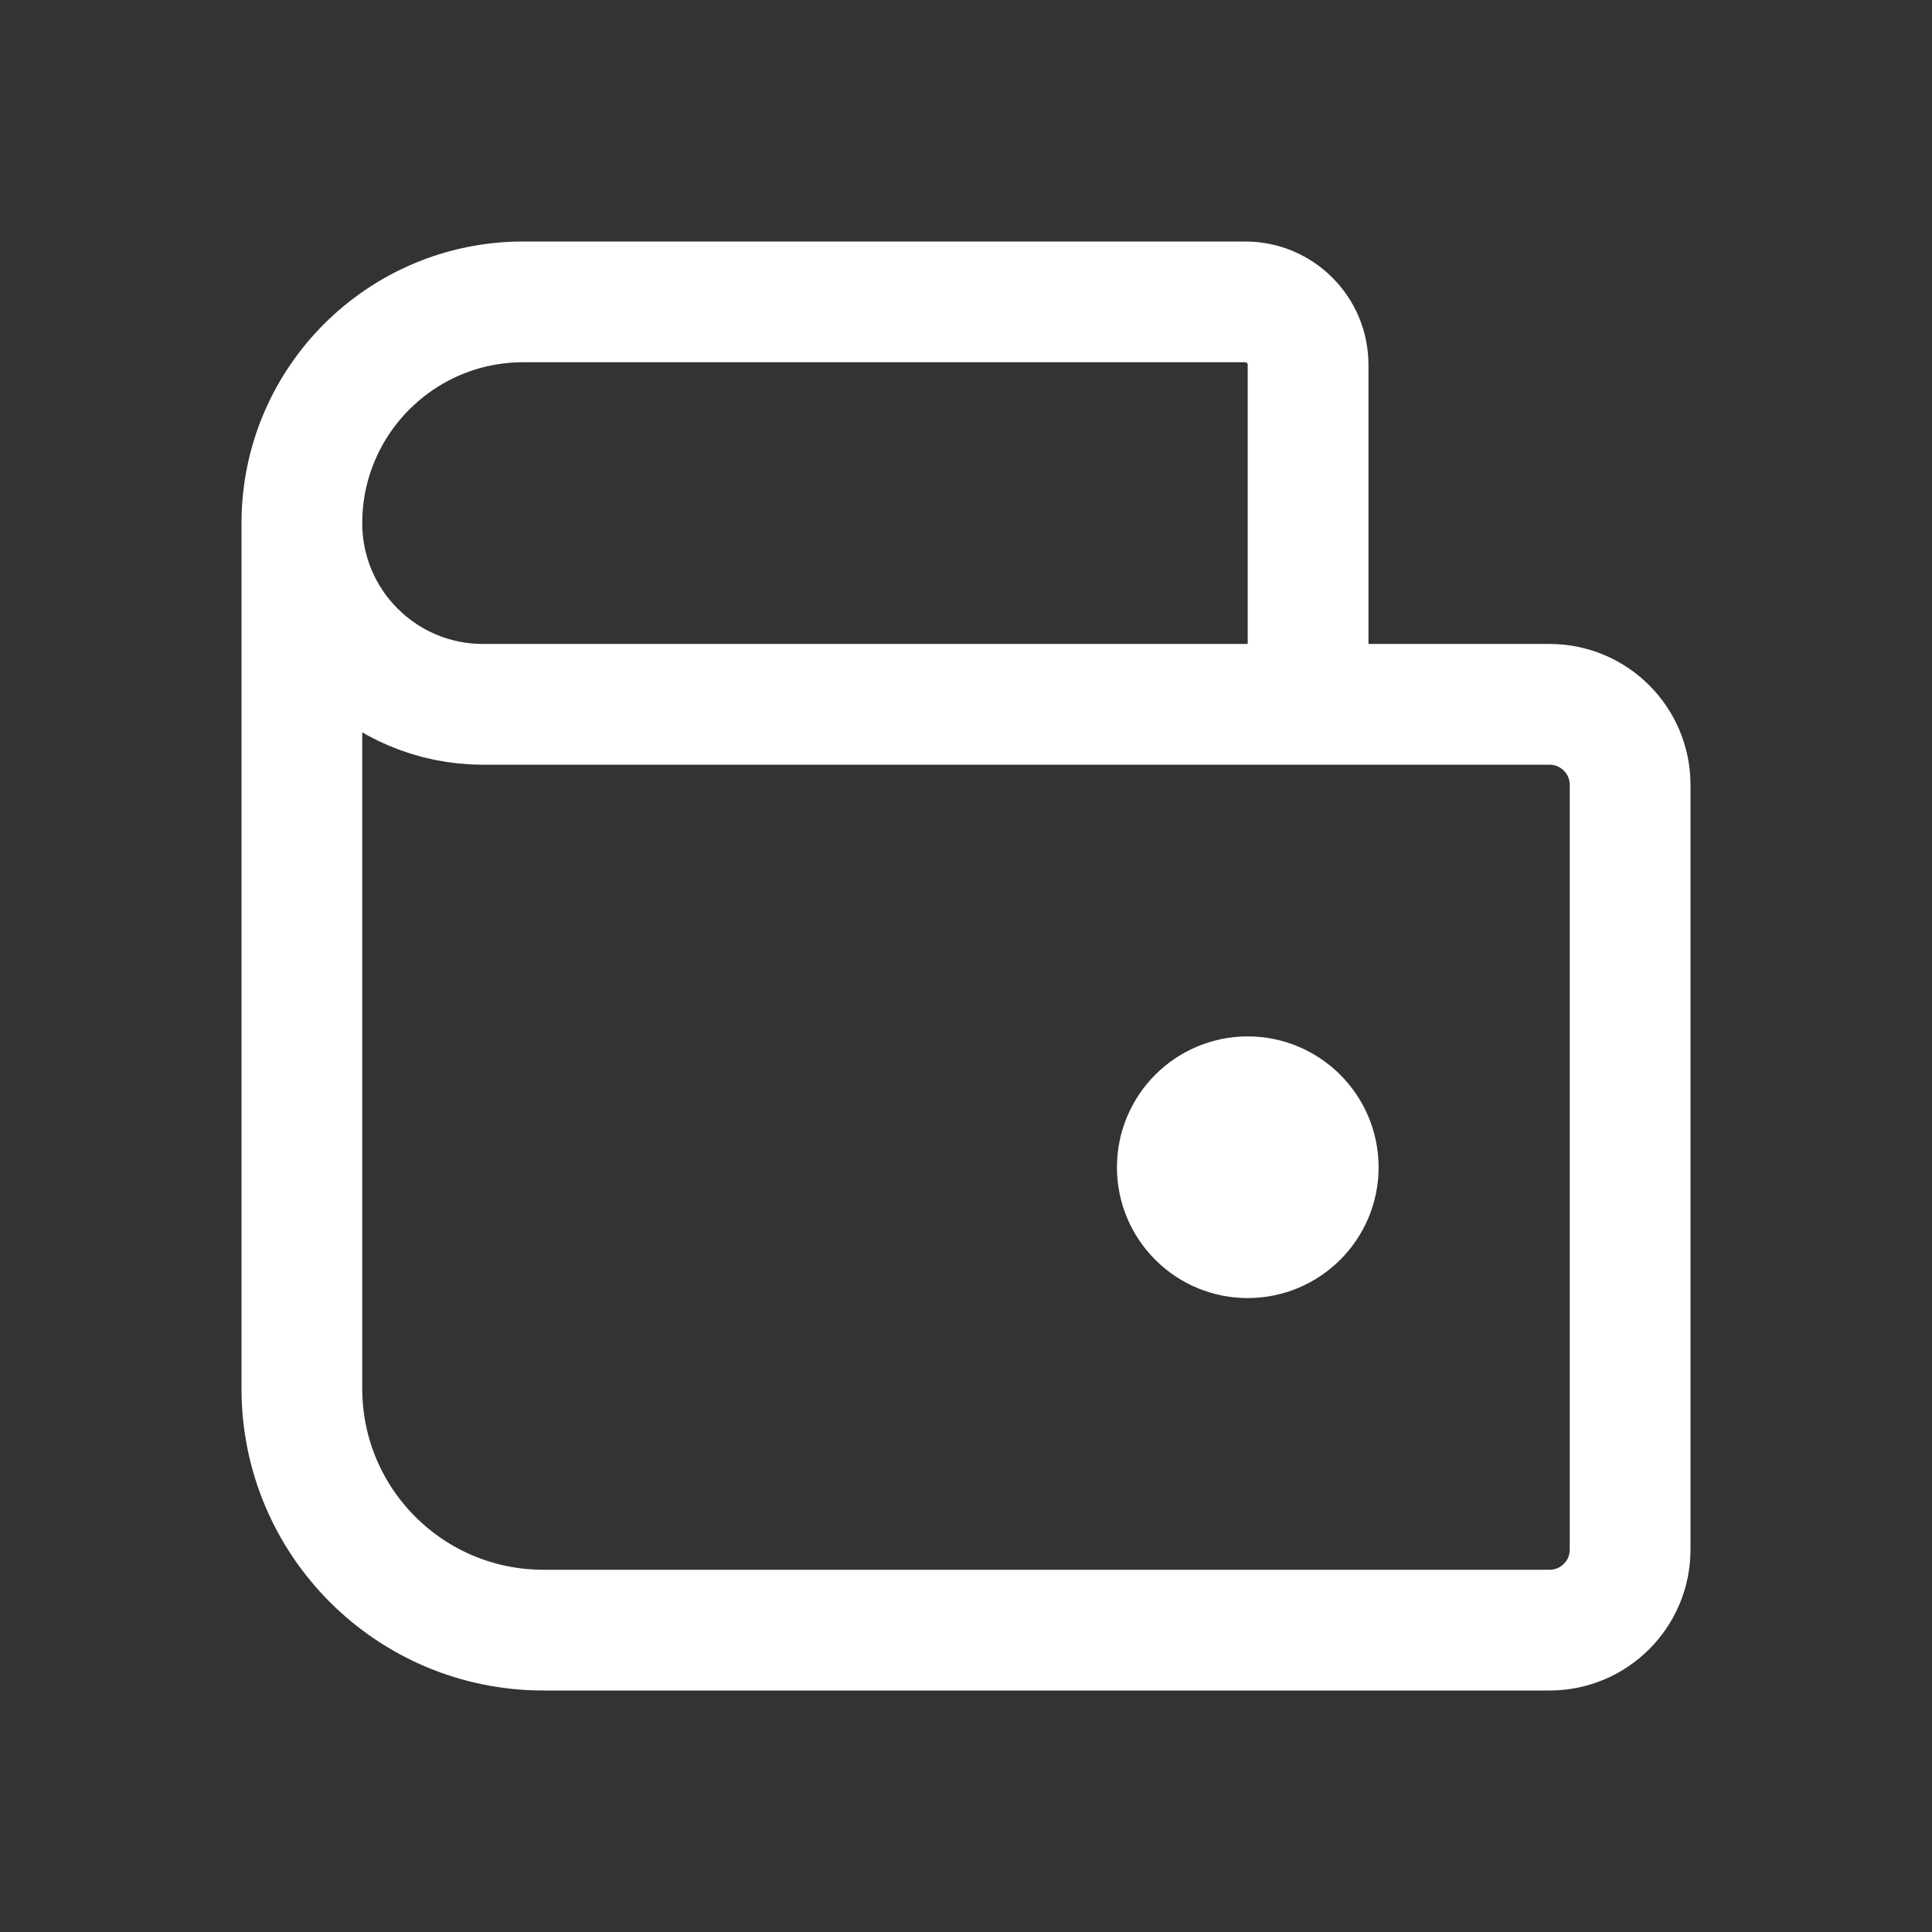
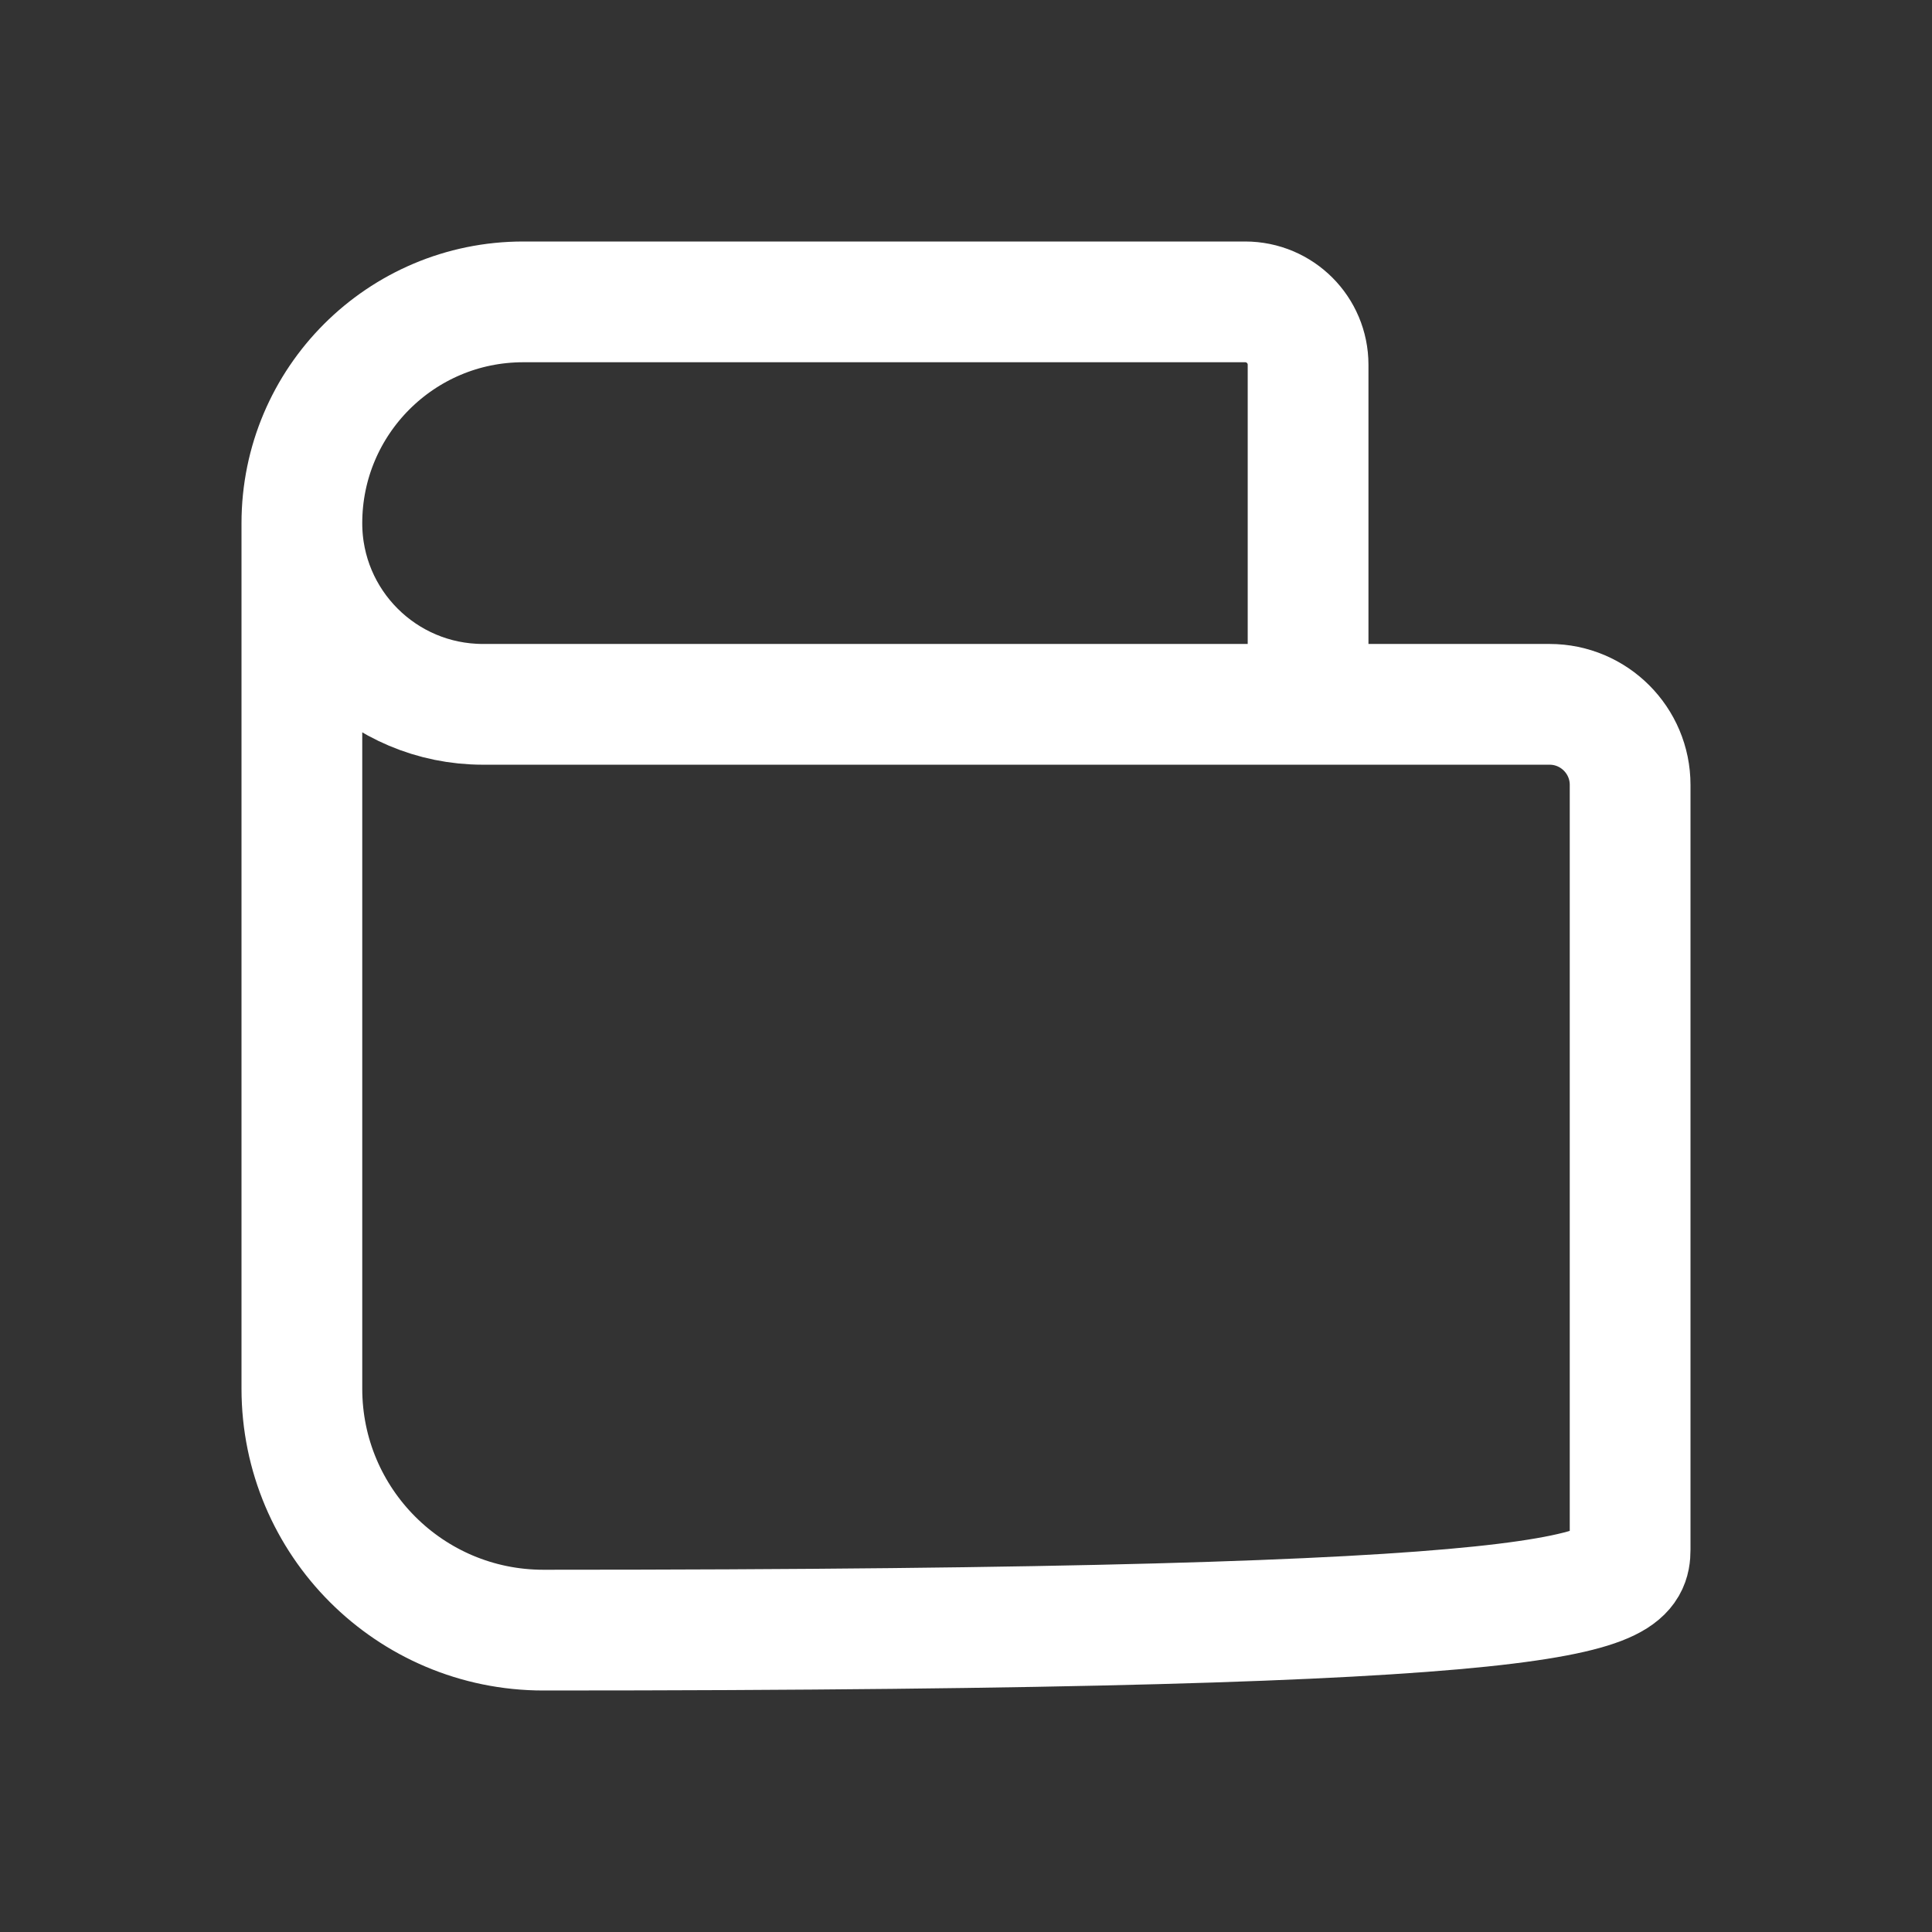
<svg xmlns="http://www.w3.org/2000/svg" width="16" height="16" viewBox="0 0 16 16" fill="none">
  <rect x="0" y="0" width="16" height="16" fill="#333333" stroke="none" />
-   <path d="M2.5 4.333V11.5C2.5 12.605 3.395 13.5 4.5 13.5H12.833C13.201 13.5 13.5 13.201 13.5 12.833V6.5C13.5 6.132 13.201 5.833 12.833 5.833H10.833M2.5 4.333C2.5 5.162 3.172 5.833 4 5.833H10.833M2.5 4.333C2.5 3.321 3.321 2.5 4.333 2.5H10.312C10.6 2.5 10.833 2.733 10.833 3.021V5.833" stroke="white" strokeWidth="1.5" strokeLinecap="square" strokeLinejoin="round" />
-   <path d="M10.333 10.25C10.655 10.25 10.917 9.989 10.917 9.667C10.917 9.345 10.655 9.083 10.333 9.083C10.011 9.083 9.75 9.345 9.75 9.667C9.75 9.989 10.011 10.25 10.333 10.25Z" fill="white" stroke="white" strokeWidth="0.5" strokeLinejoin="round" />
+   <path d="M2.5 4.333V11.5C2.5 12.605 3.395 13.5 4.5 13.5C13.201 13.5 13.5 13.201 13.5 12.833V6.5C13.5 6.132 13.201 5.833 12.833 5.833H10.833M2.5 4.333C2.5 5.162 3.172 5.833 4 5.833H10.833M2.5 4.333C2.5 3.321 3.321 2.5 4.333 2.5H10.312C10.6 2.5 10.833 2.733 10.833 3.021V5.833" stroke="white" strokeWidth="1.5" strokeLinecap="square" strokeLinejoin="round" />
</svg>